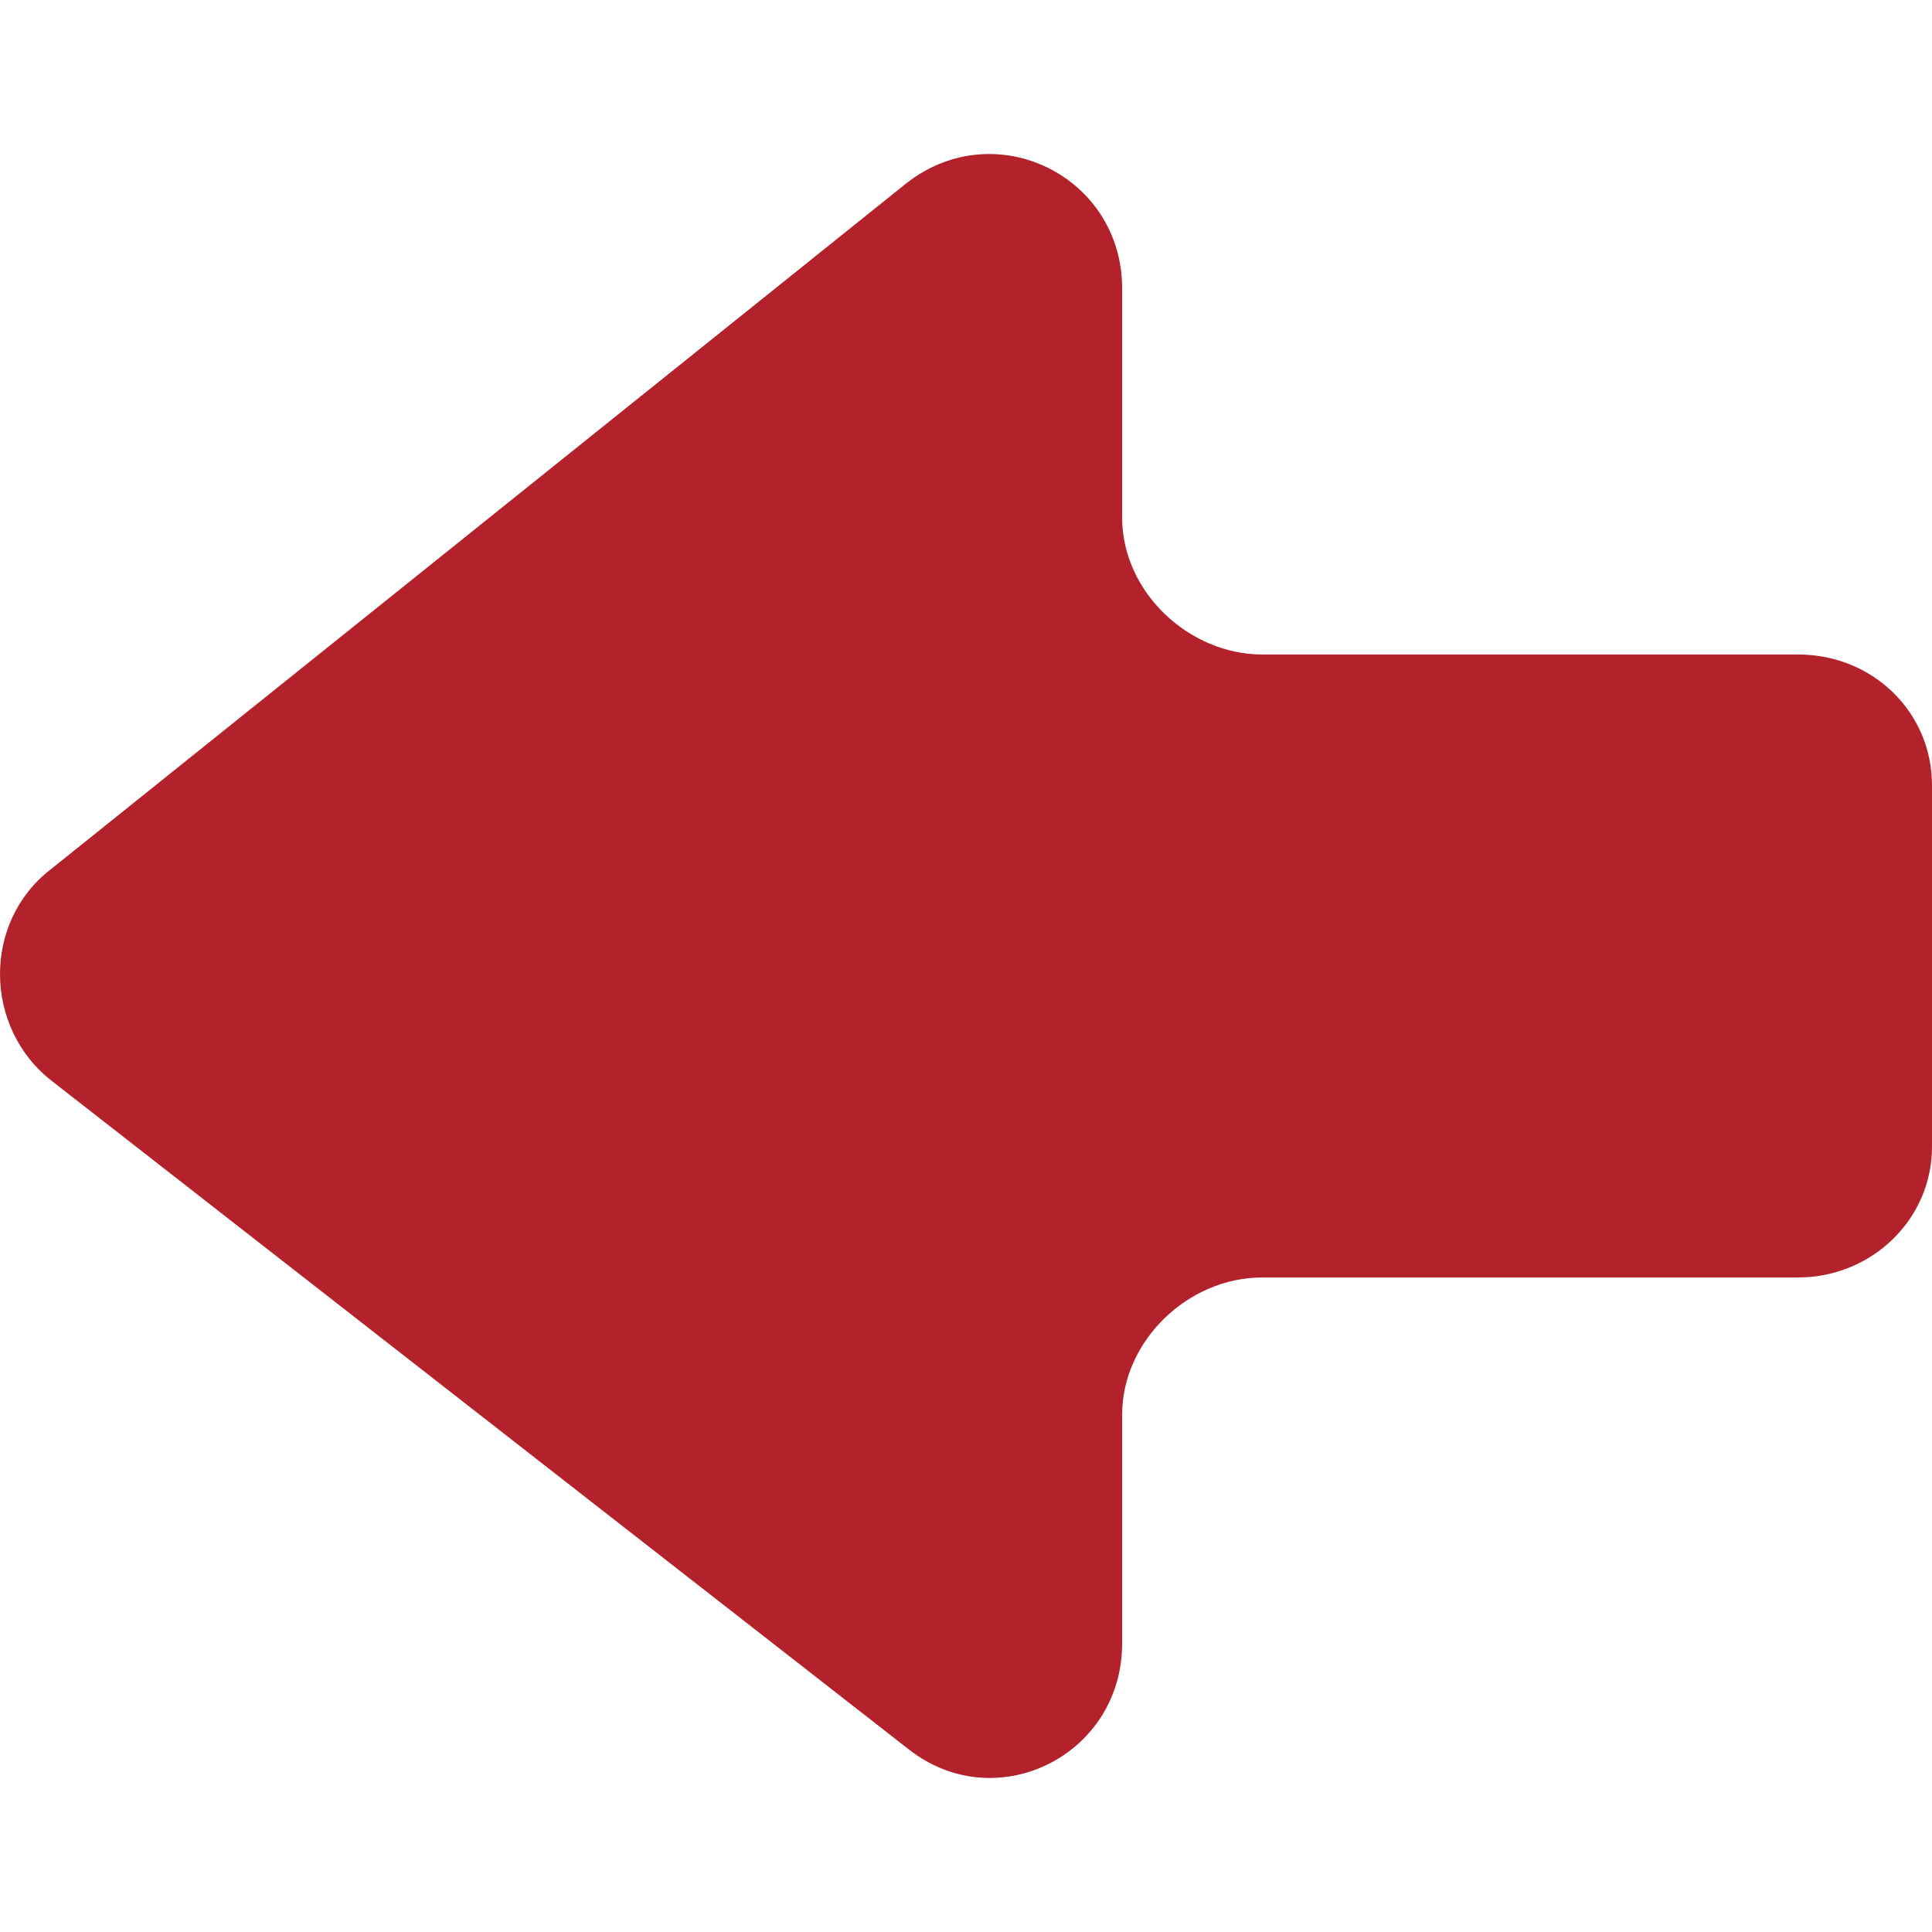
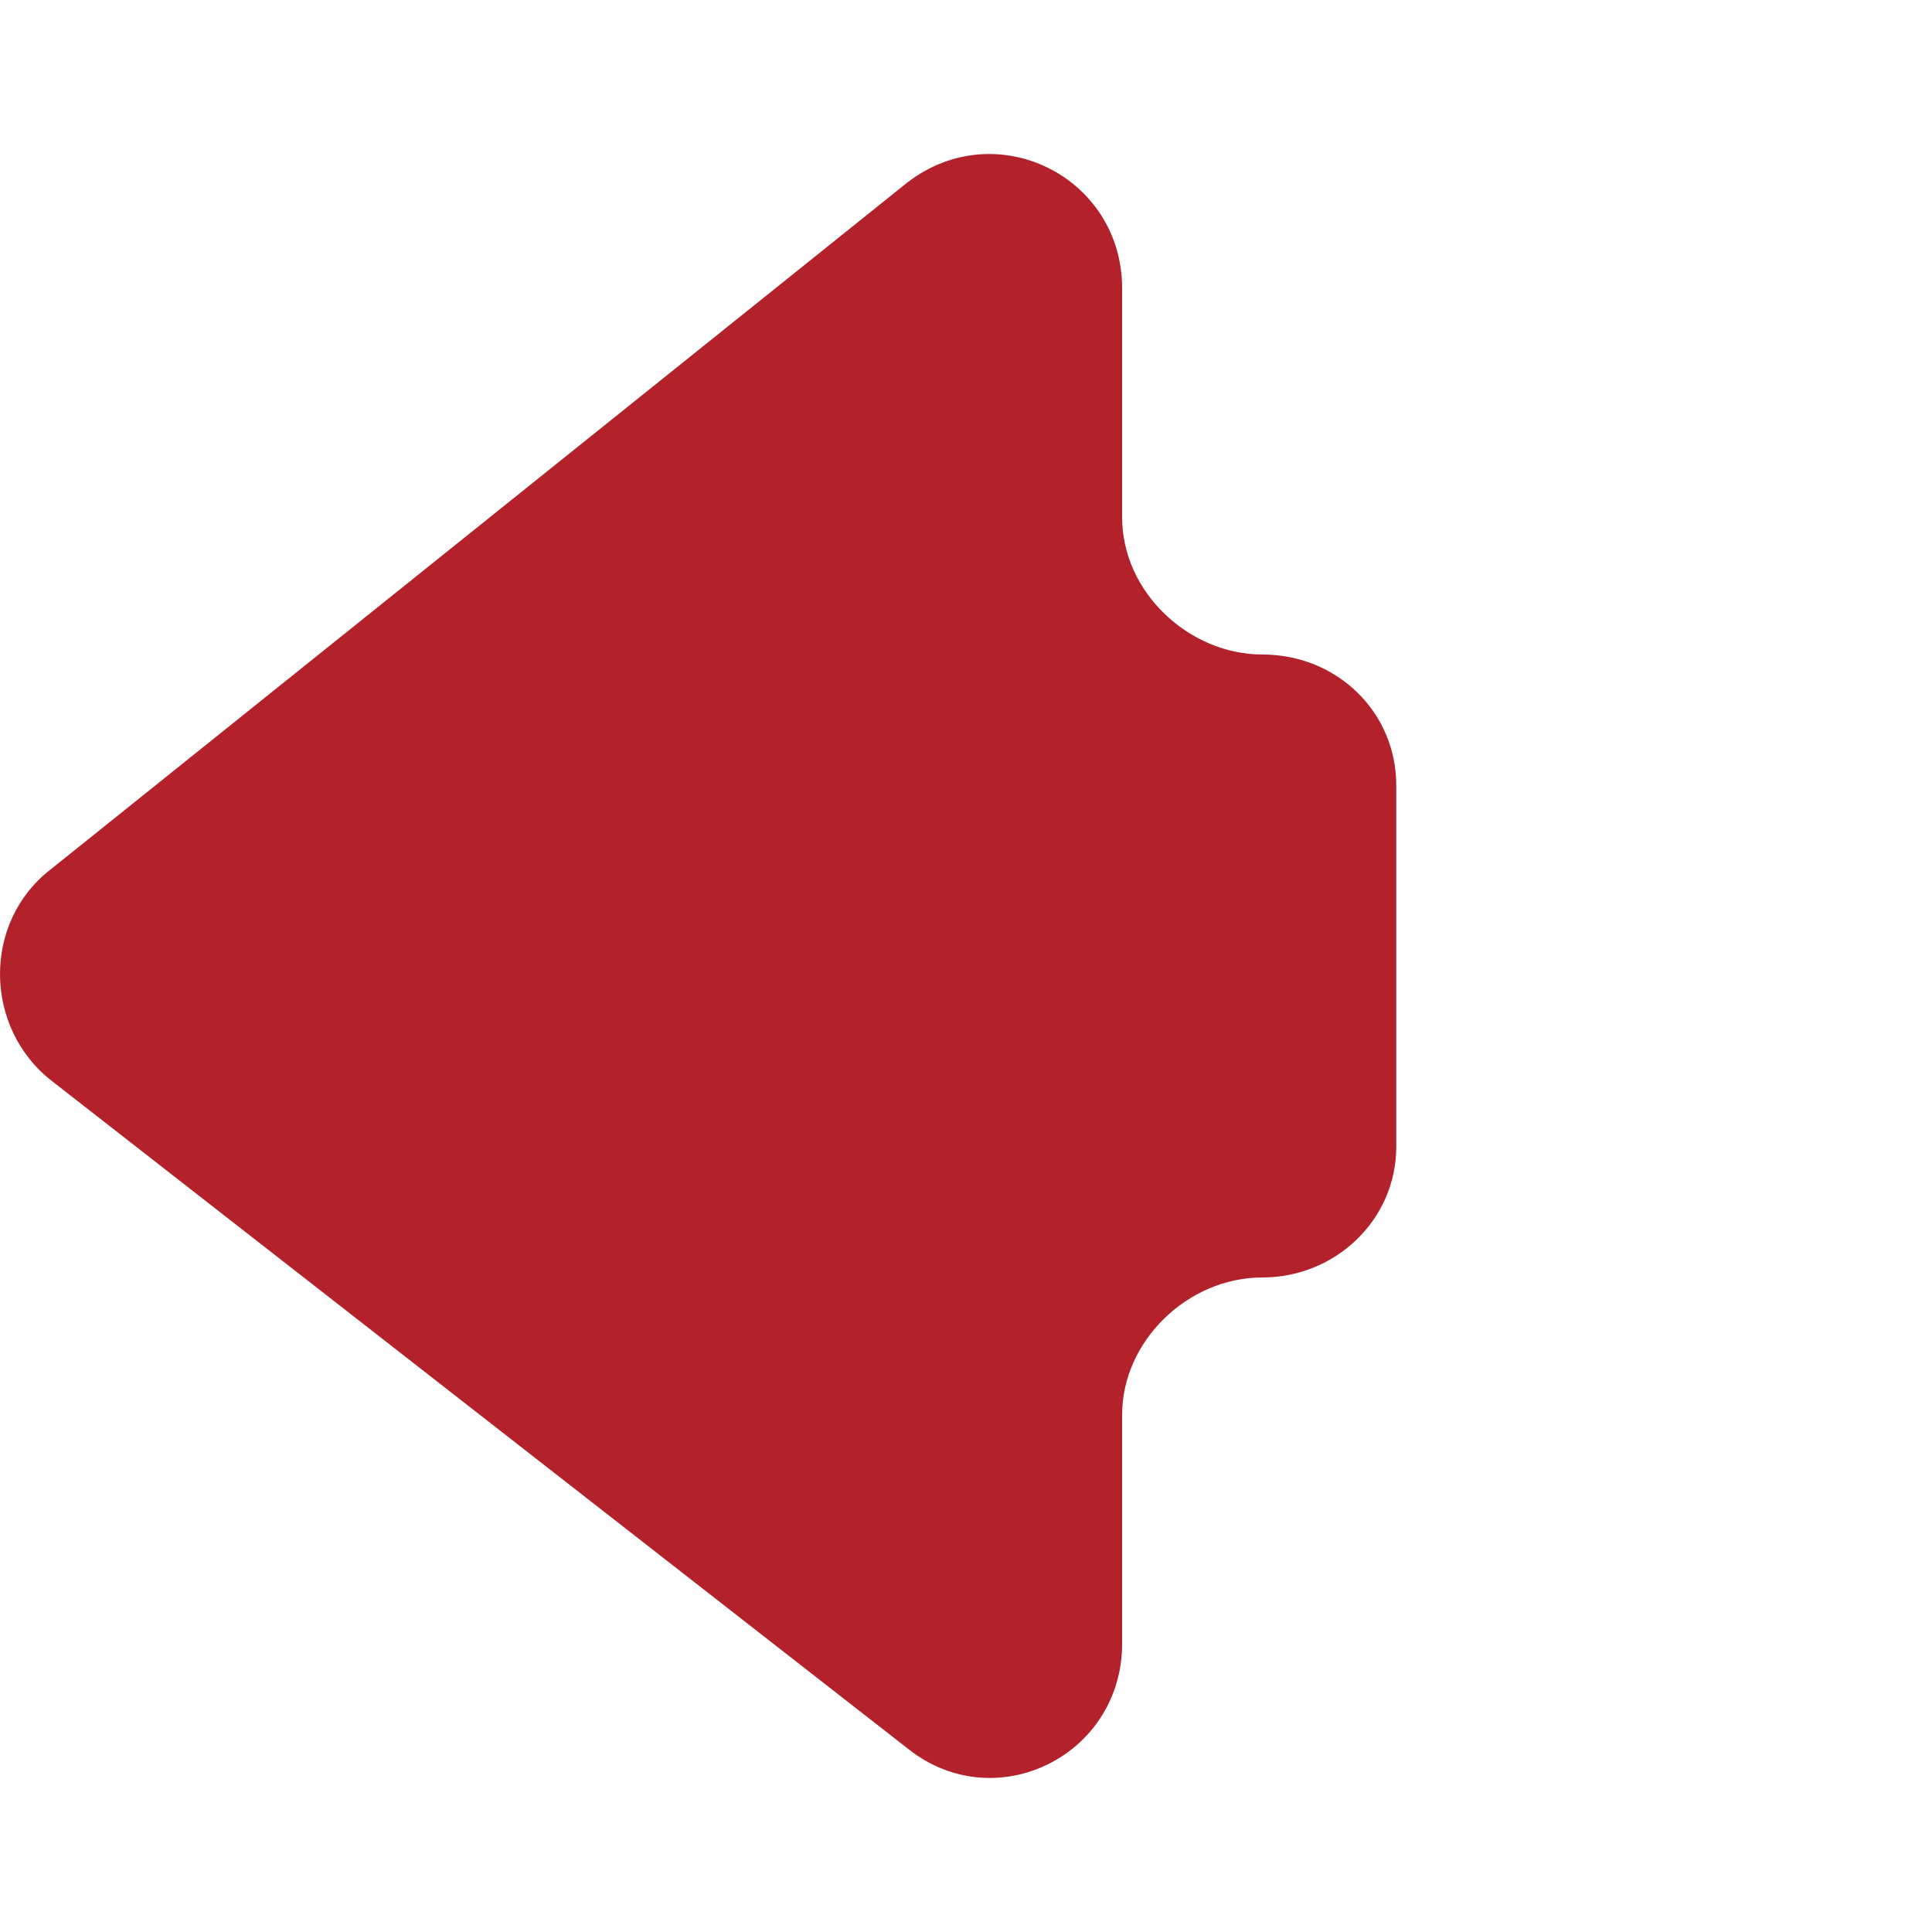
<svg xmlns="http://www.w3.org/2000/svg" width="512" height="512" x="0" y="0" viewBox="0 0 124.051 124.051" style="enable-background:new 0 0 512 512" xml:space="preserve" class="">
  <g>
    <g>
-       <path d="M3.351,69.426l55,42.899c5.6,4.4,13.7,0.4,13.7-6.8v-14.7c0-4.699,4.2-8.8,9-8.8h34.399c4.7,0,8.601-3.7,8.601-8.399 V50.425c0-4.7-3.8-8.4-8.601-8.4H81.051c-4.7,0-9-4-9-8.8v-14.7c0-7.2-8.101-11.2-13.8-6.8l-55,44.1 C-1.149,59.226-1.049,66.025,3.351,69.426z" fill="#b3222a" data-original="#000000" style="" class="" />
+       <path d="M3.351,69.426l55,42.899c5.6,4.4,13.7,0.4,13.7-6.8v-14.7c0-4.699,4.2-8.8,9-8.8c4.7,0,8.601-3.7,8.601-8.399 V50.425c0-4.7-3.8-8.4-8.601-8.4H81.051c-4.7,0-9-4-9-8.8v-14.7c0-7.2-8.101-11.2-13.8-6.8l-55,44.1 C-1.149,59.226-1.049,66.025,3.351,69.426z" fill="#b3222a" data-original="#000000" style="" class="" />
    </g>
    <g> </g>
    <g> </g>
    <g> </g>
    <g> </g>
    <g> </g>
    <g> </g>
    <g> </g>
    <g> </g>
    <g> </g>
    <g> </g>
    <g> </g>
    <g> </g>
    <g> </g>
    <g> </g>
    <g> </g>
  </g>
</svg>